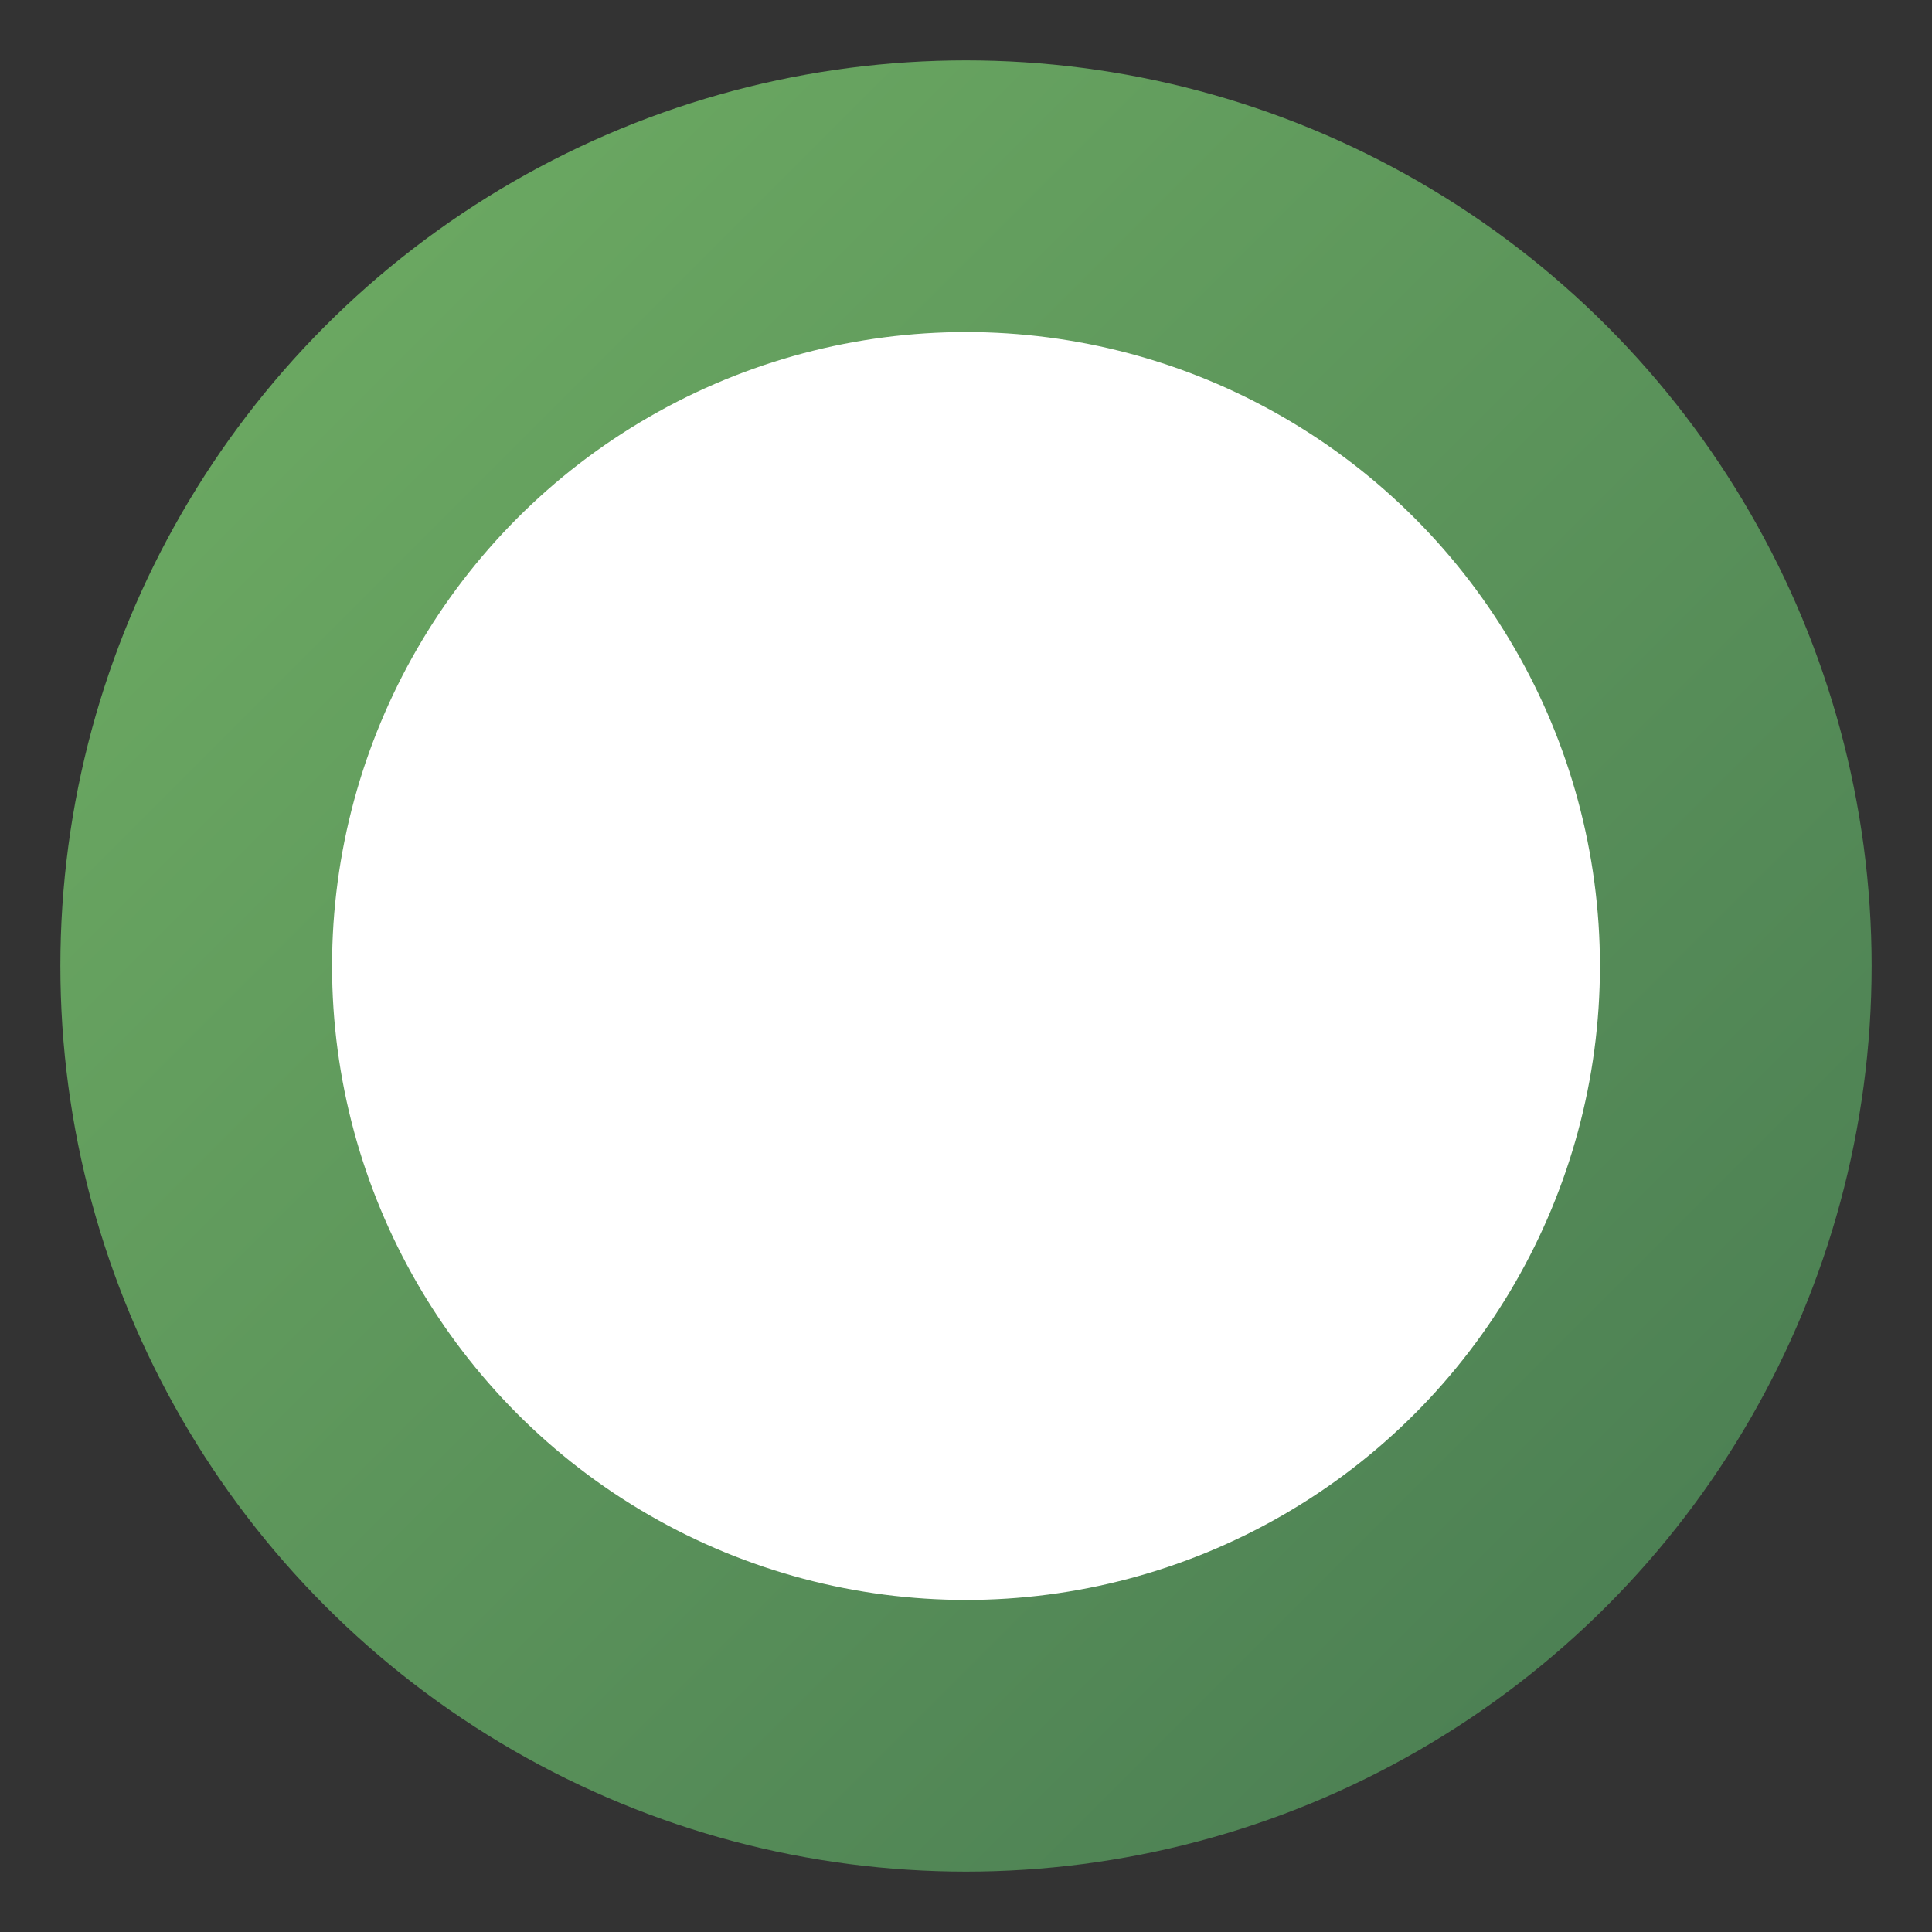
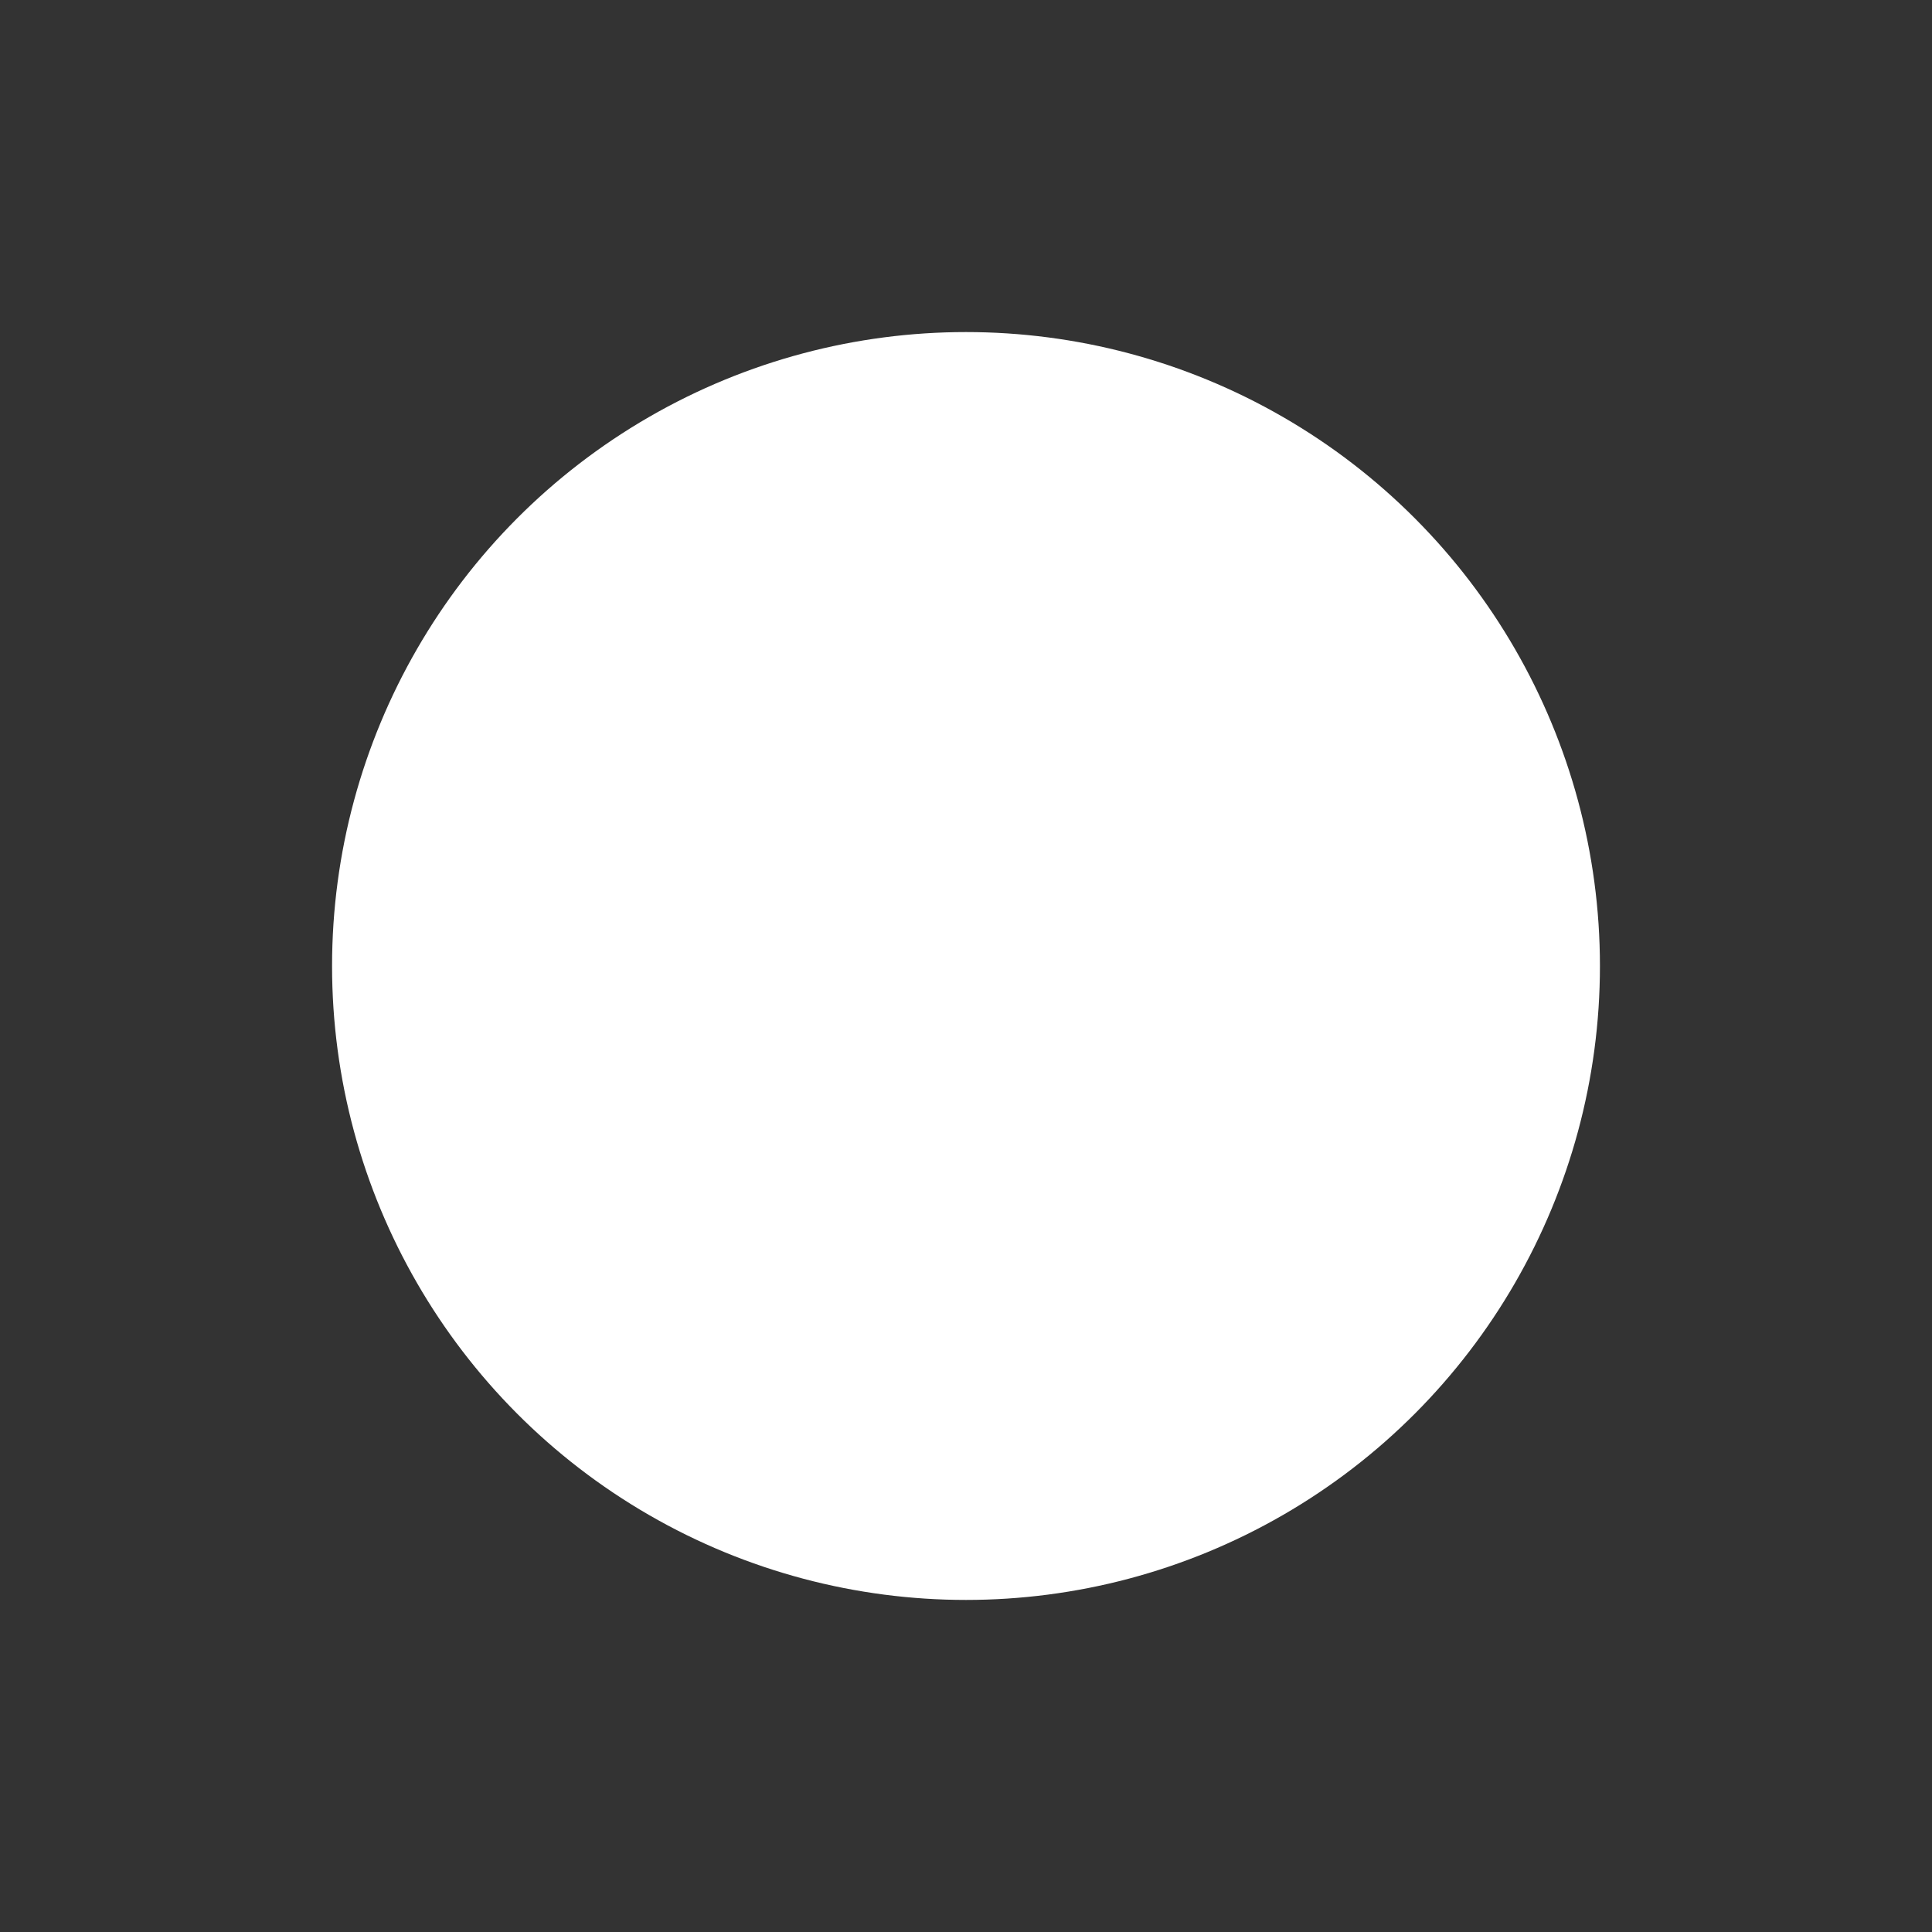
<svg xmlns="http://www.w3.org/2000/svg" width="16" height="16" viewBox="0 0 16 16" fill="none">
  <rect x="0" y="0" width="16" height="16" fill="#333333" stroke="none" />
  <defs>
    <linearGradient id="donutGradient16" x1="0%" y1="0%" x2="100%" y2="100%">
      <stop offset="0%" style="stop-color:#70AF64;stop-opacity:1" />
      <stop offset="100%" style="stop-color:#477951;stop-opacity:1" />
    </linearGradient>
  </defs>
-   <circle cx="8" cy="8" r="7.5" fill="url(#donutGradient16)" />
  <circle cx="8" cy="8" r="5.25" fill="white" />
</svg>